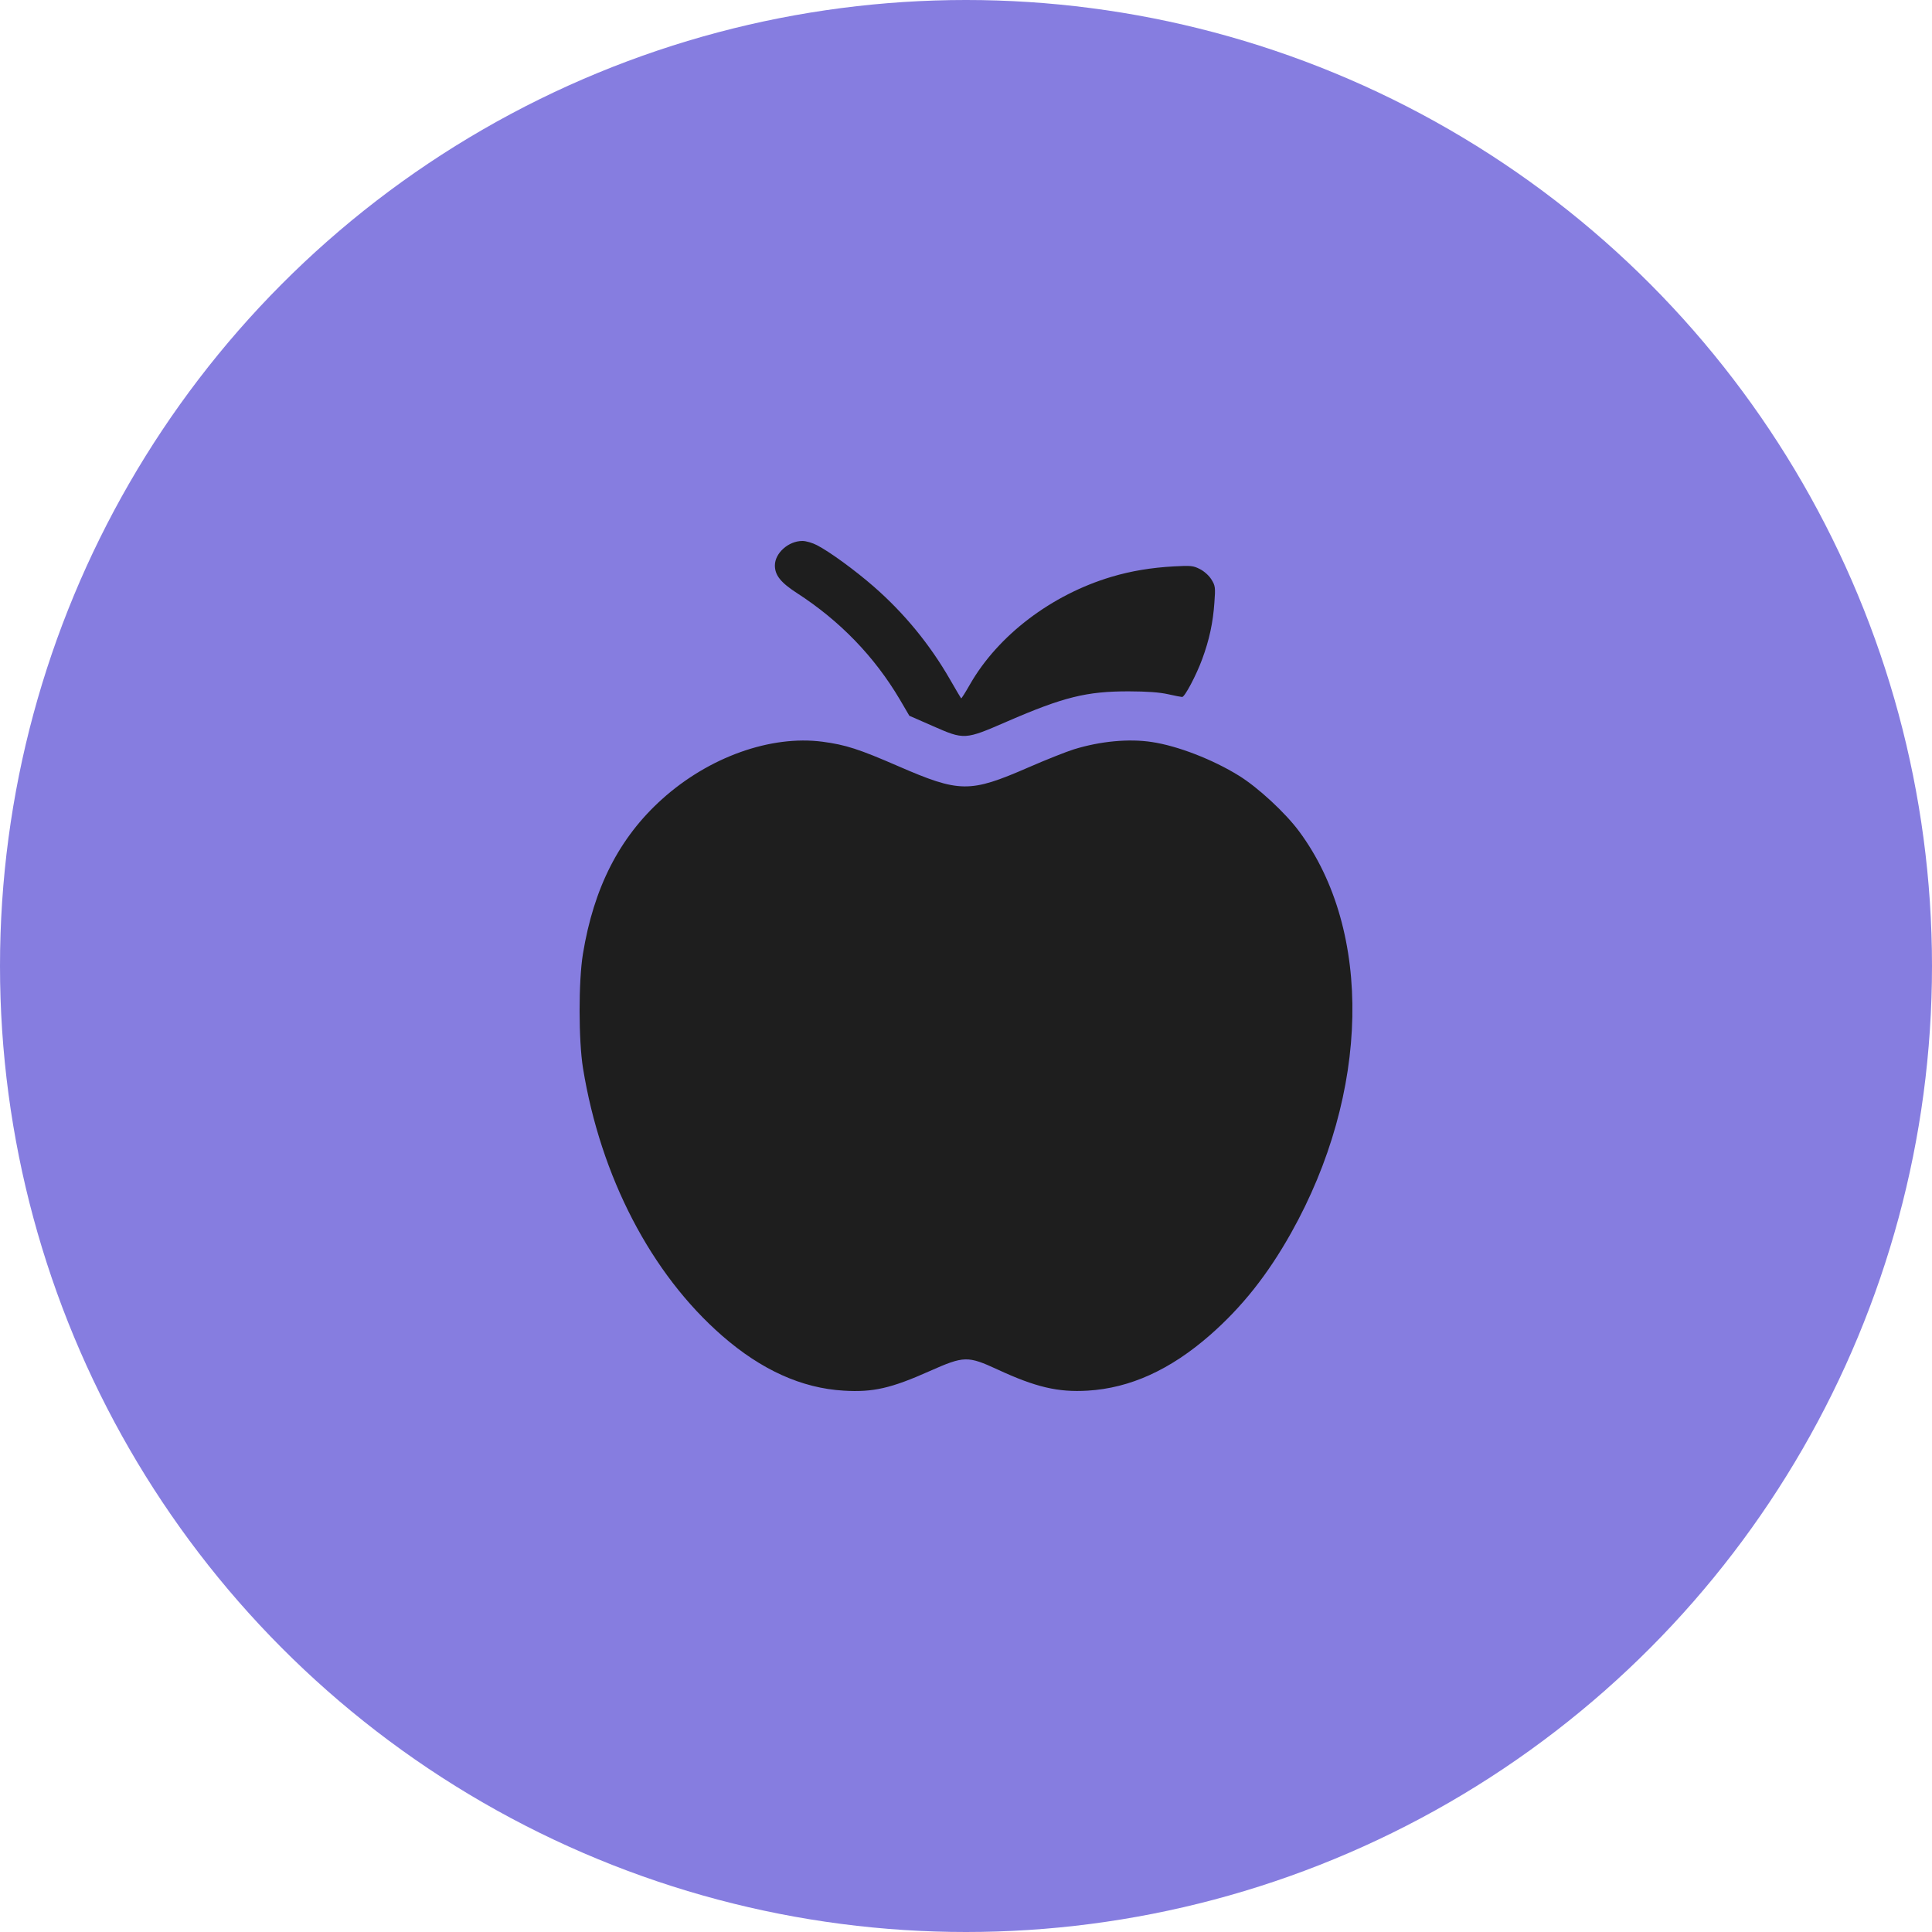
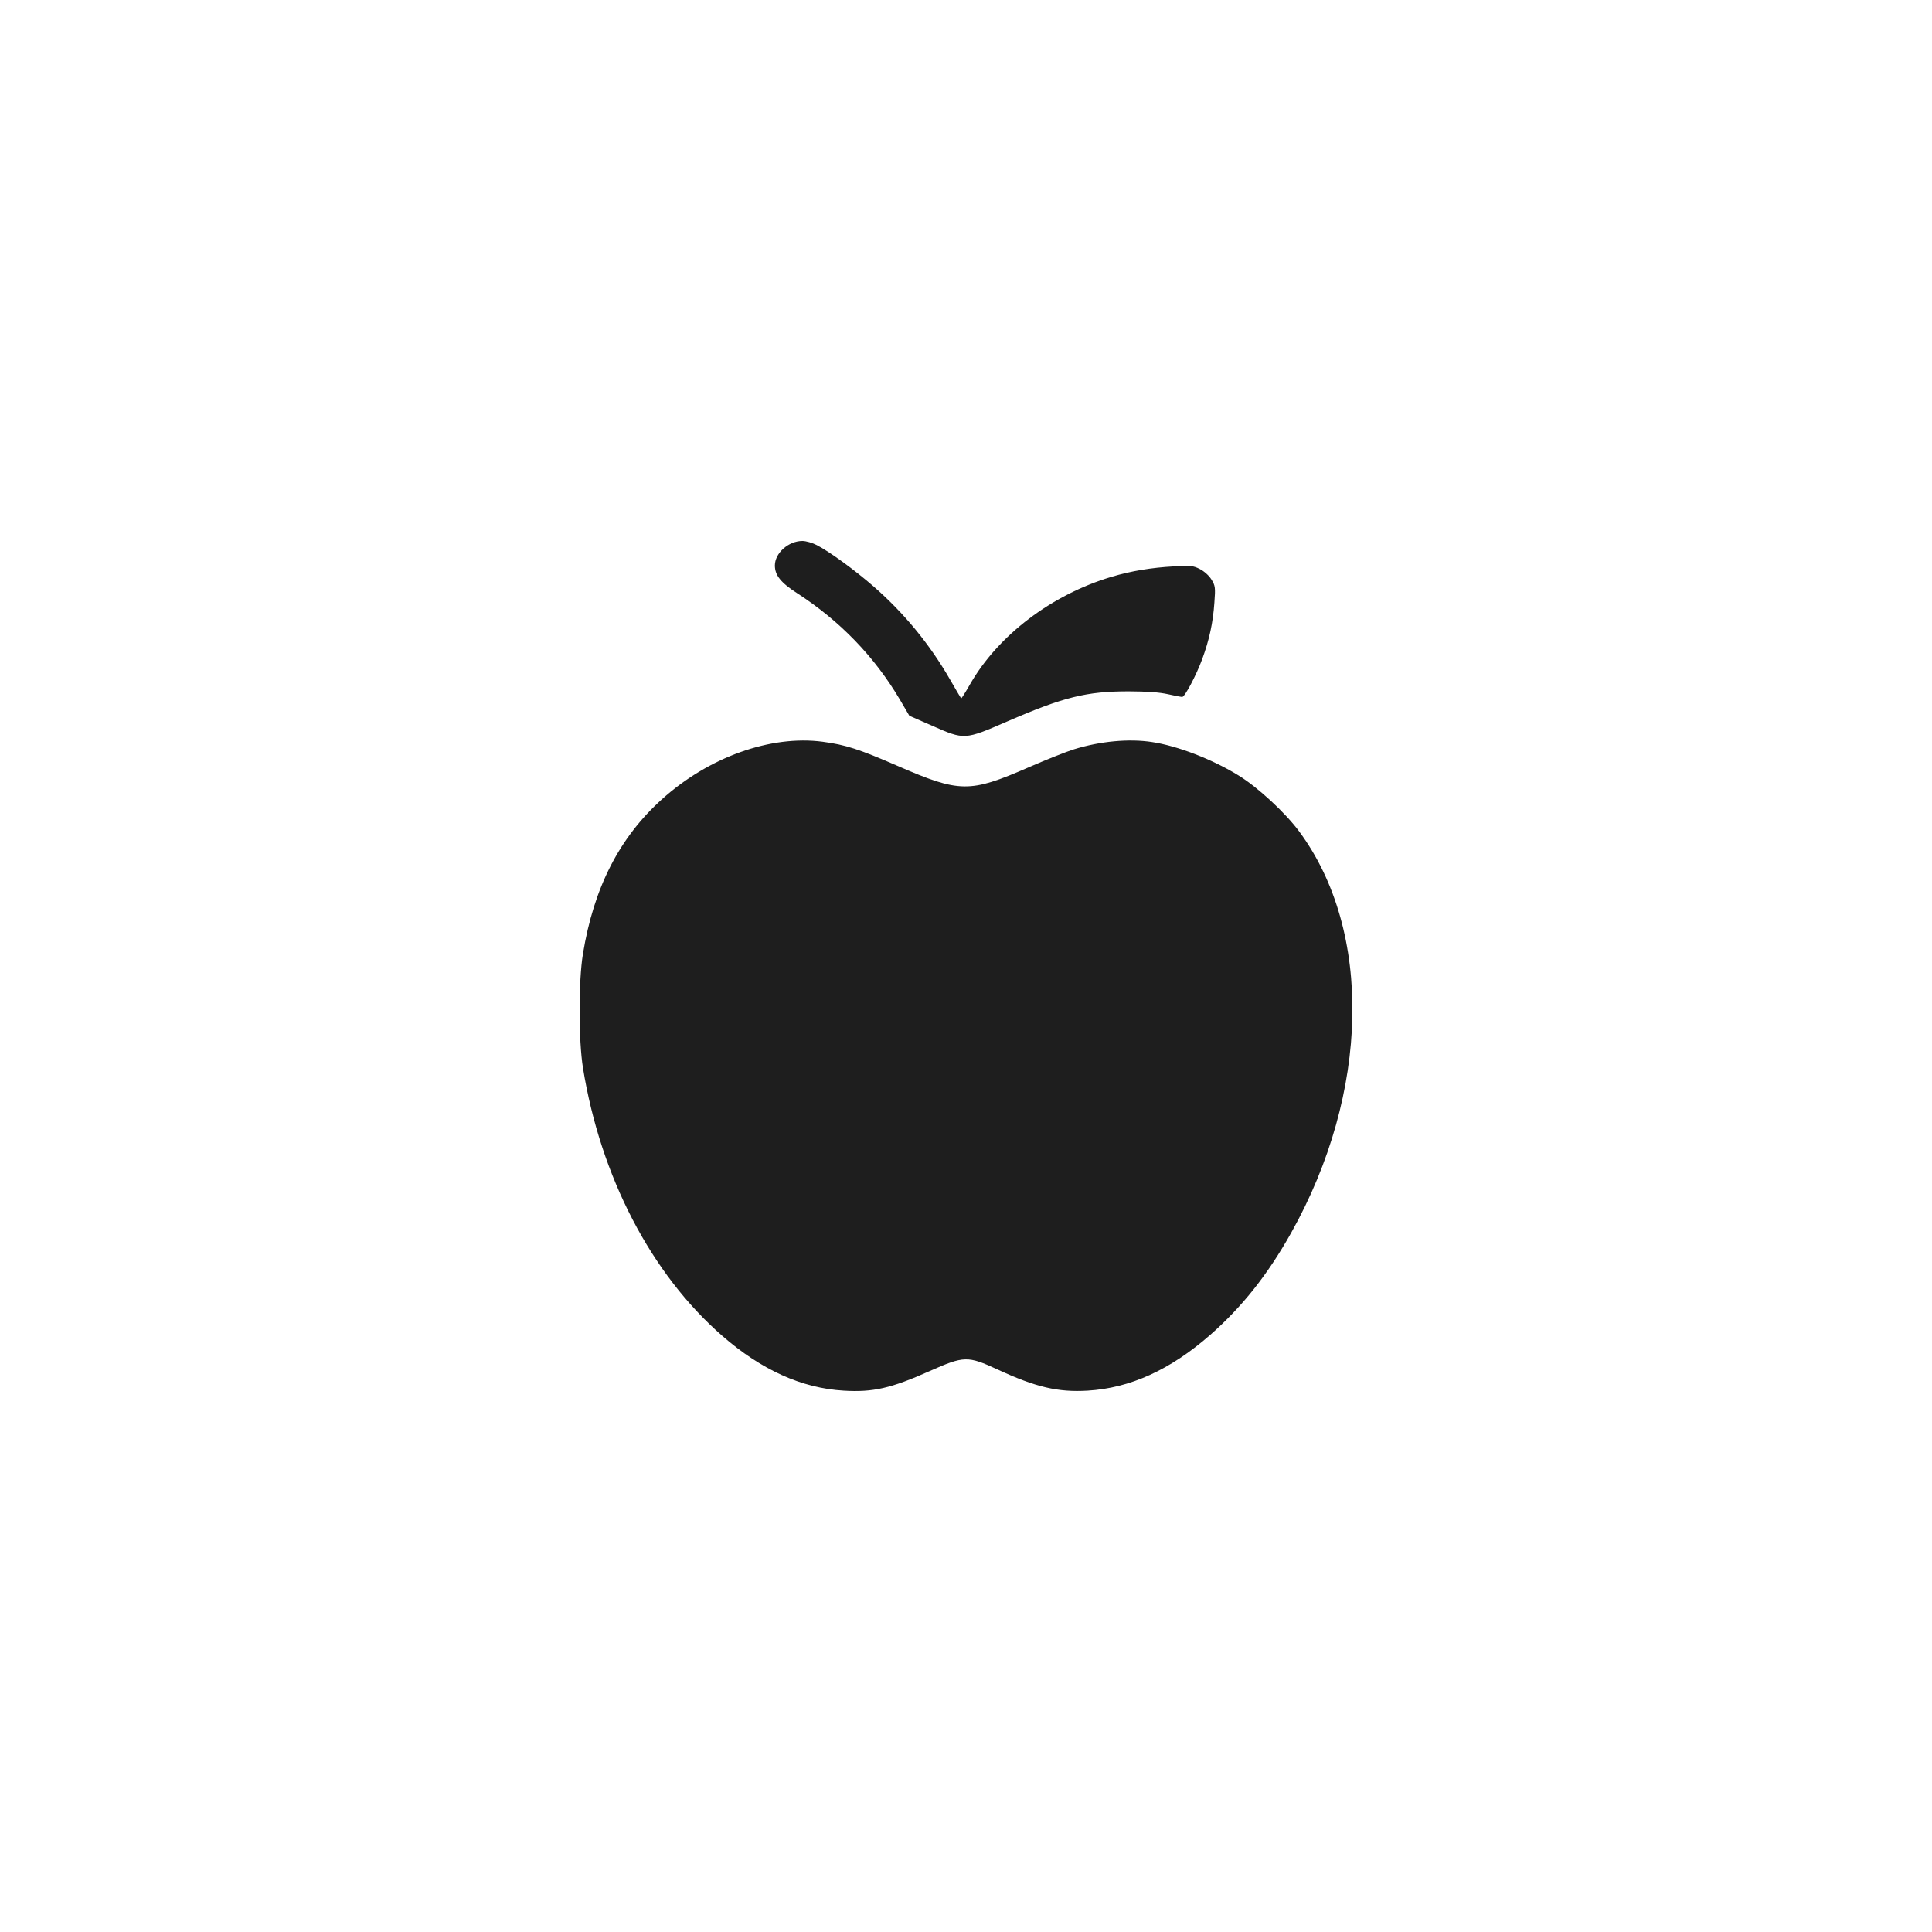
<svg xmlns="http://www.w3.org/2000/svg" width="25" height="25" viewBox="0 0 25 25" fill="none">
-   <circle cx="12.5" cy="12.5" r="12.5" fill="#867DE0" />
  <path fill-rule="evenodd" clip-rule="evenodd" d="M10.57 7.054C10.734 7.138 11.064 7.379 11.306 7.59C11.701 7.935 12.032 8.338 12.294 8.794C12.369 8.924 12.433 9.033 12.437 9.037C12.441 9.041 12.493 8.959 12.552 8.855C12.915 8.221 13.607 7.695 14.383 7.464C14.635 7.389 14.897 7.345 15.191 7.329C15.412 7.317 15.44 7.32 15.527 7.364C15.582 7.392 15.646 7.449 15.676 7.499C15.726 7.579 15.729 7.603 15.714 7.8C15.696 8.059 15.648 8.281 15.556 8.53C15.479 8.739 15.331 9.019 15.297 9.019C15.285 9.019 15.203 9.003 15.114 8.983C15.001 8.958 14.847 8.947 14.608 8.946C14.062 8.945 13.762 9.019 13.03 9.337C12.482 9.575 12.48 9.575 12.066 9.393L11.767 9.262L11.644 9.052C11.316 8.497 10.87 8.035 10.315 7.676C10.103 7.539 10.027 7.444 10.027 7.317C10.027 7.157 10.203 7 10.383 7C10.429 7 10.513 7.024 10.57 7.054ZM14.907 9.602C15.24 9.652 15.694 9.828 16.031 10.037C16.279 10.19 16.632 10.517 16.81 10.757C17.767 12.047 17.725 14.14 16.707 15.954C16.404 16.494 16.074 16.91 15.661 17.273C15.144 17.726 14.624 17.962 14.074 17.995C13.691 18.018 13.402 17.95 12.91 17.722C12.522 17.543 12.476 17.544 12.032 17.741C11.53 17.965 11.297 18.018 10.918 17.995C10.374 17.963 9.852 17.727 9.345 17.285C8.425 16.483 7.772 15.226 7.544 13.822C7.486 13.466 7.485 12.697 7.543 12.344C7.683 11.486 8.015 10.837 8.567 10.341C9.172 9.796 9.974 9.51 10.644 9.598C10.944 9.638 11.114 9.693 11.618 9.912C12.418 10.26 12.548 10.261 13.304 9.932C13.533 9.832 13.8 9.726 13.897 9.696C14.237 9.591 14.608 9.556 14.907 9.602Z" fill="#1E1E1E" />
</svg>